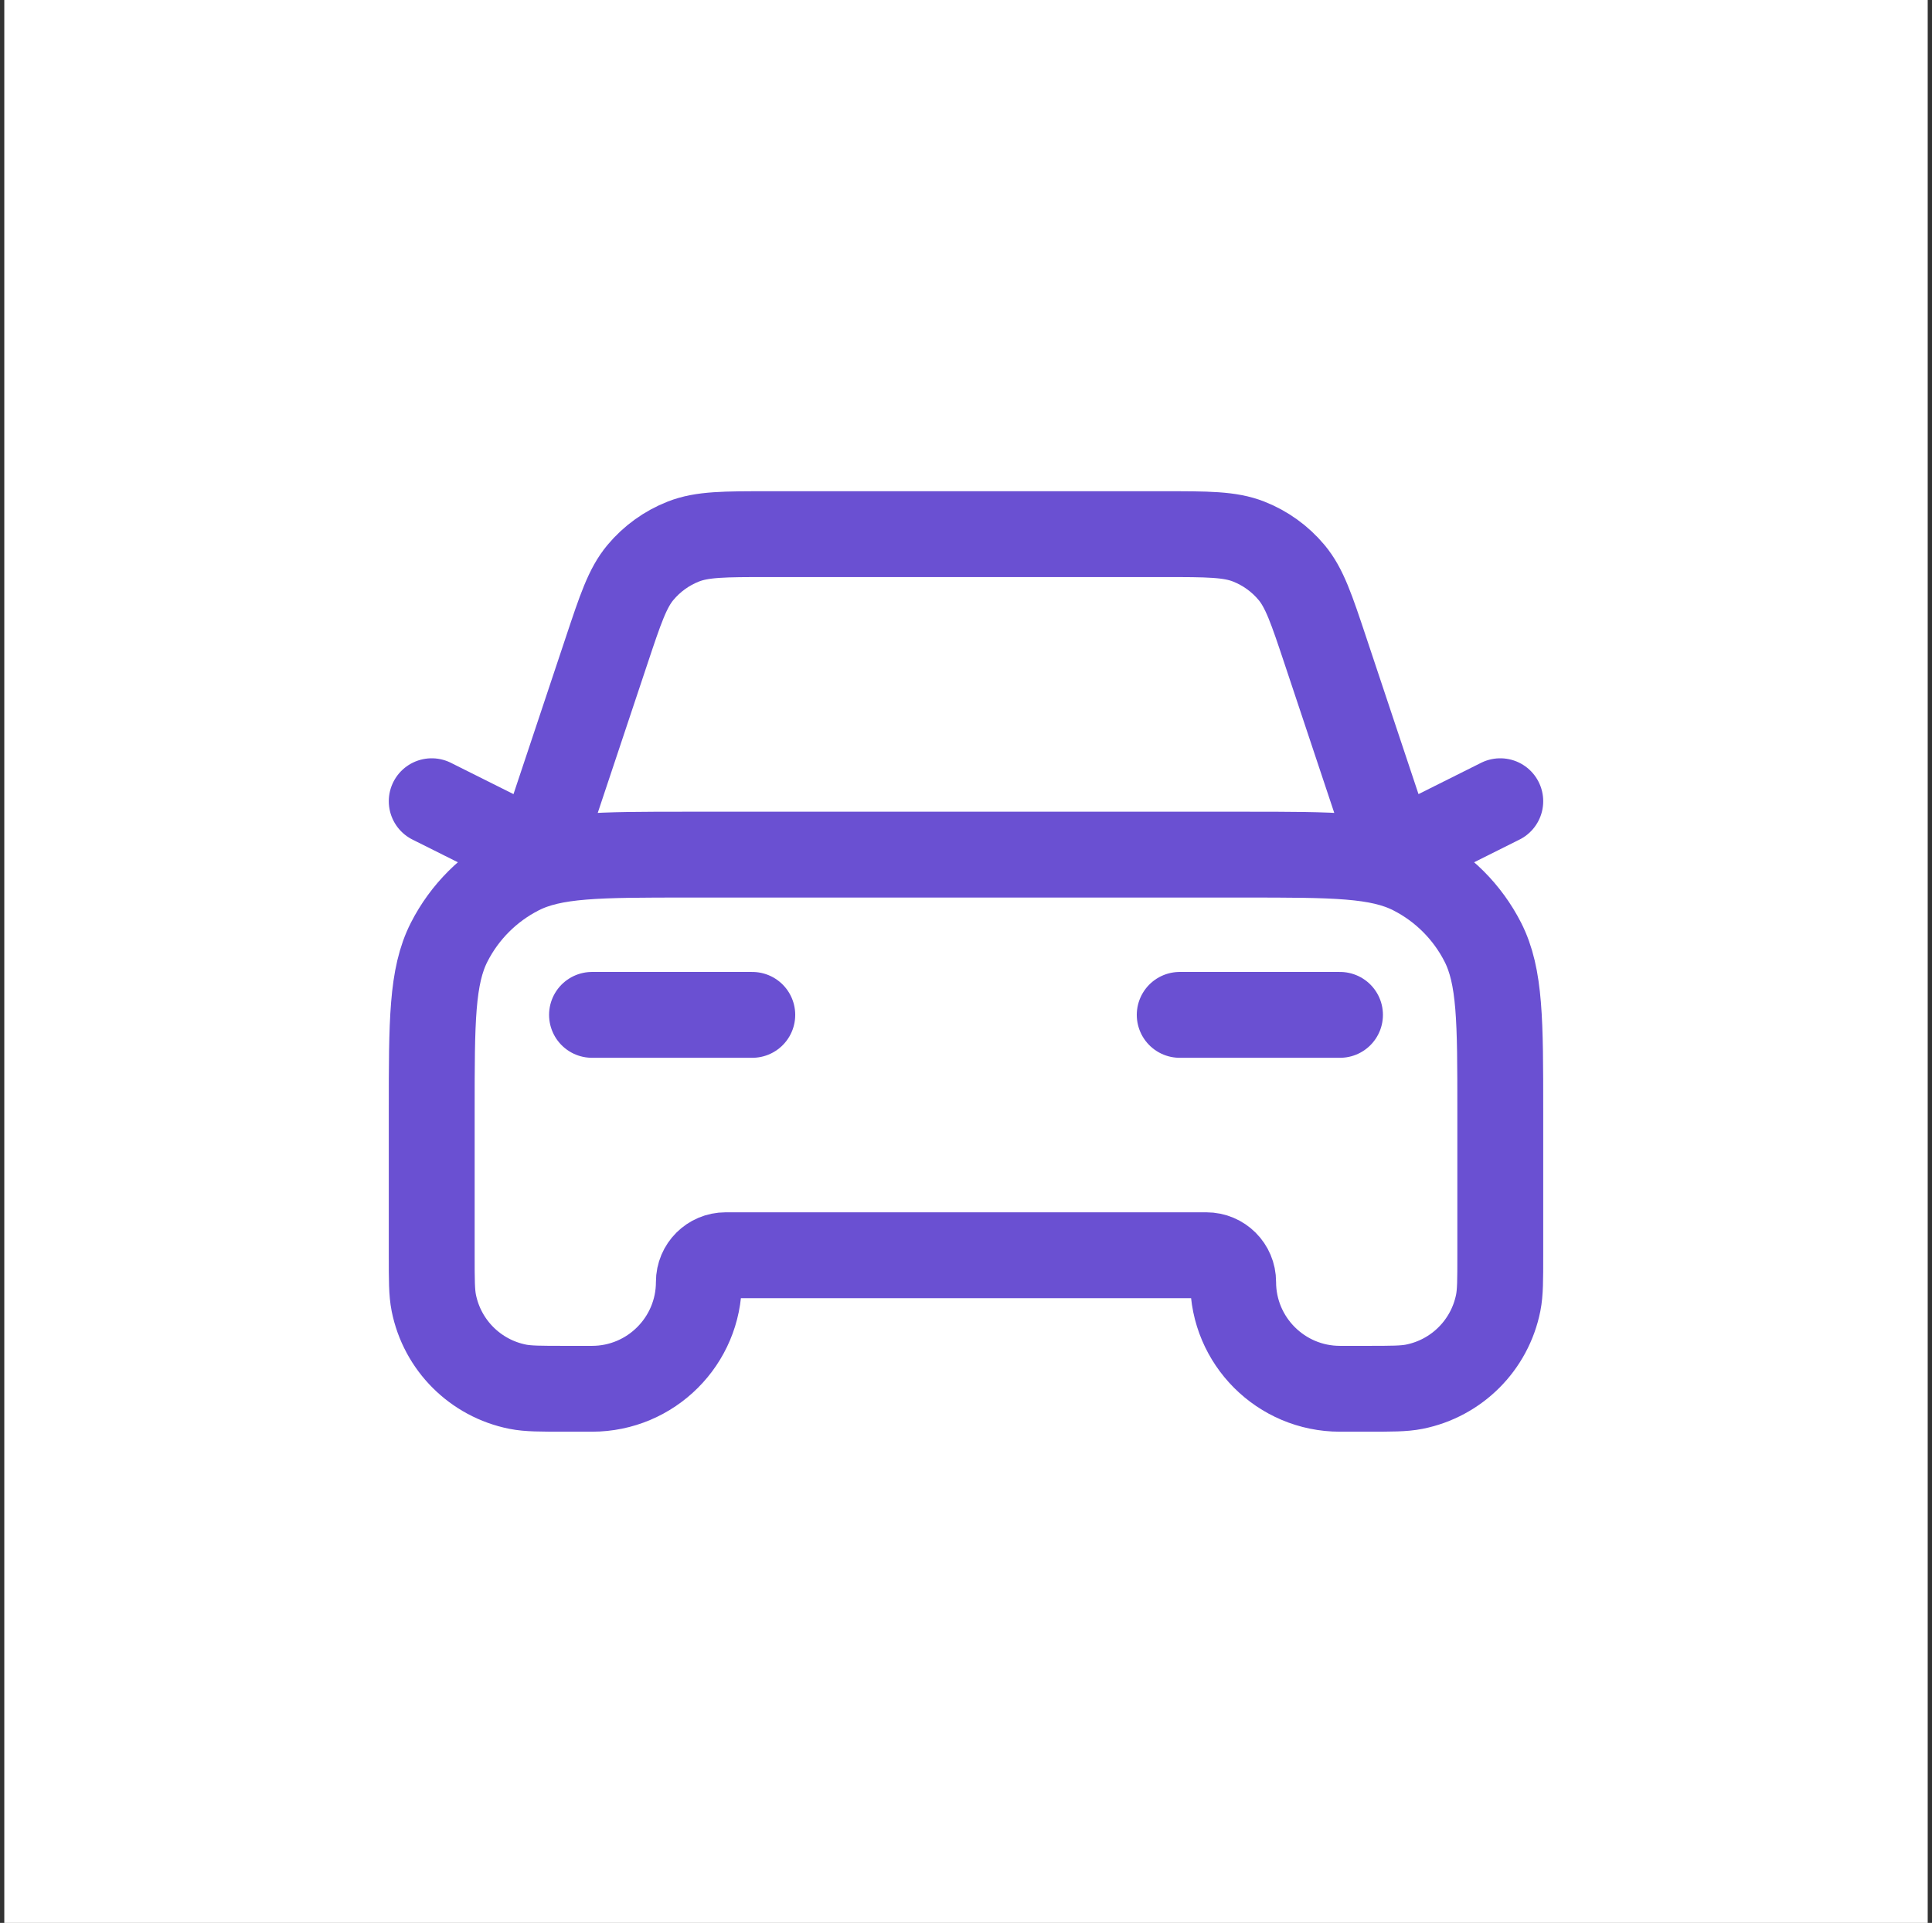
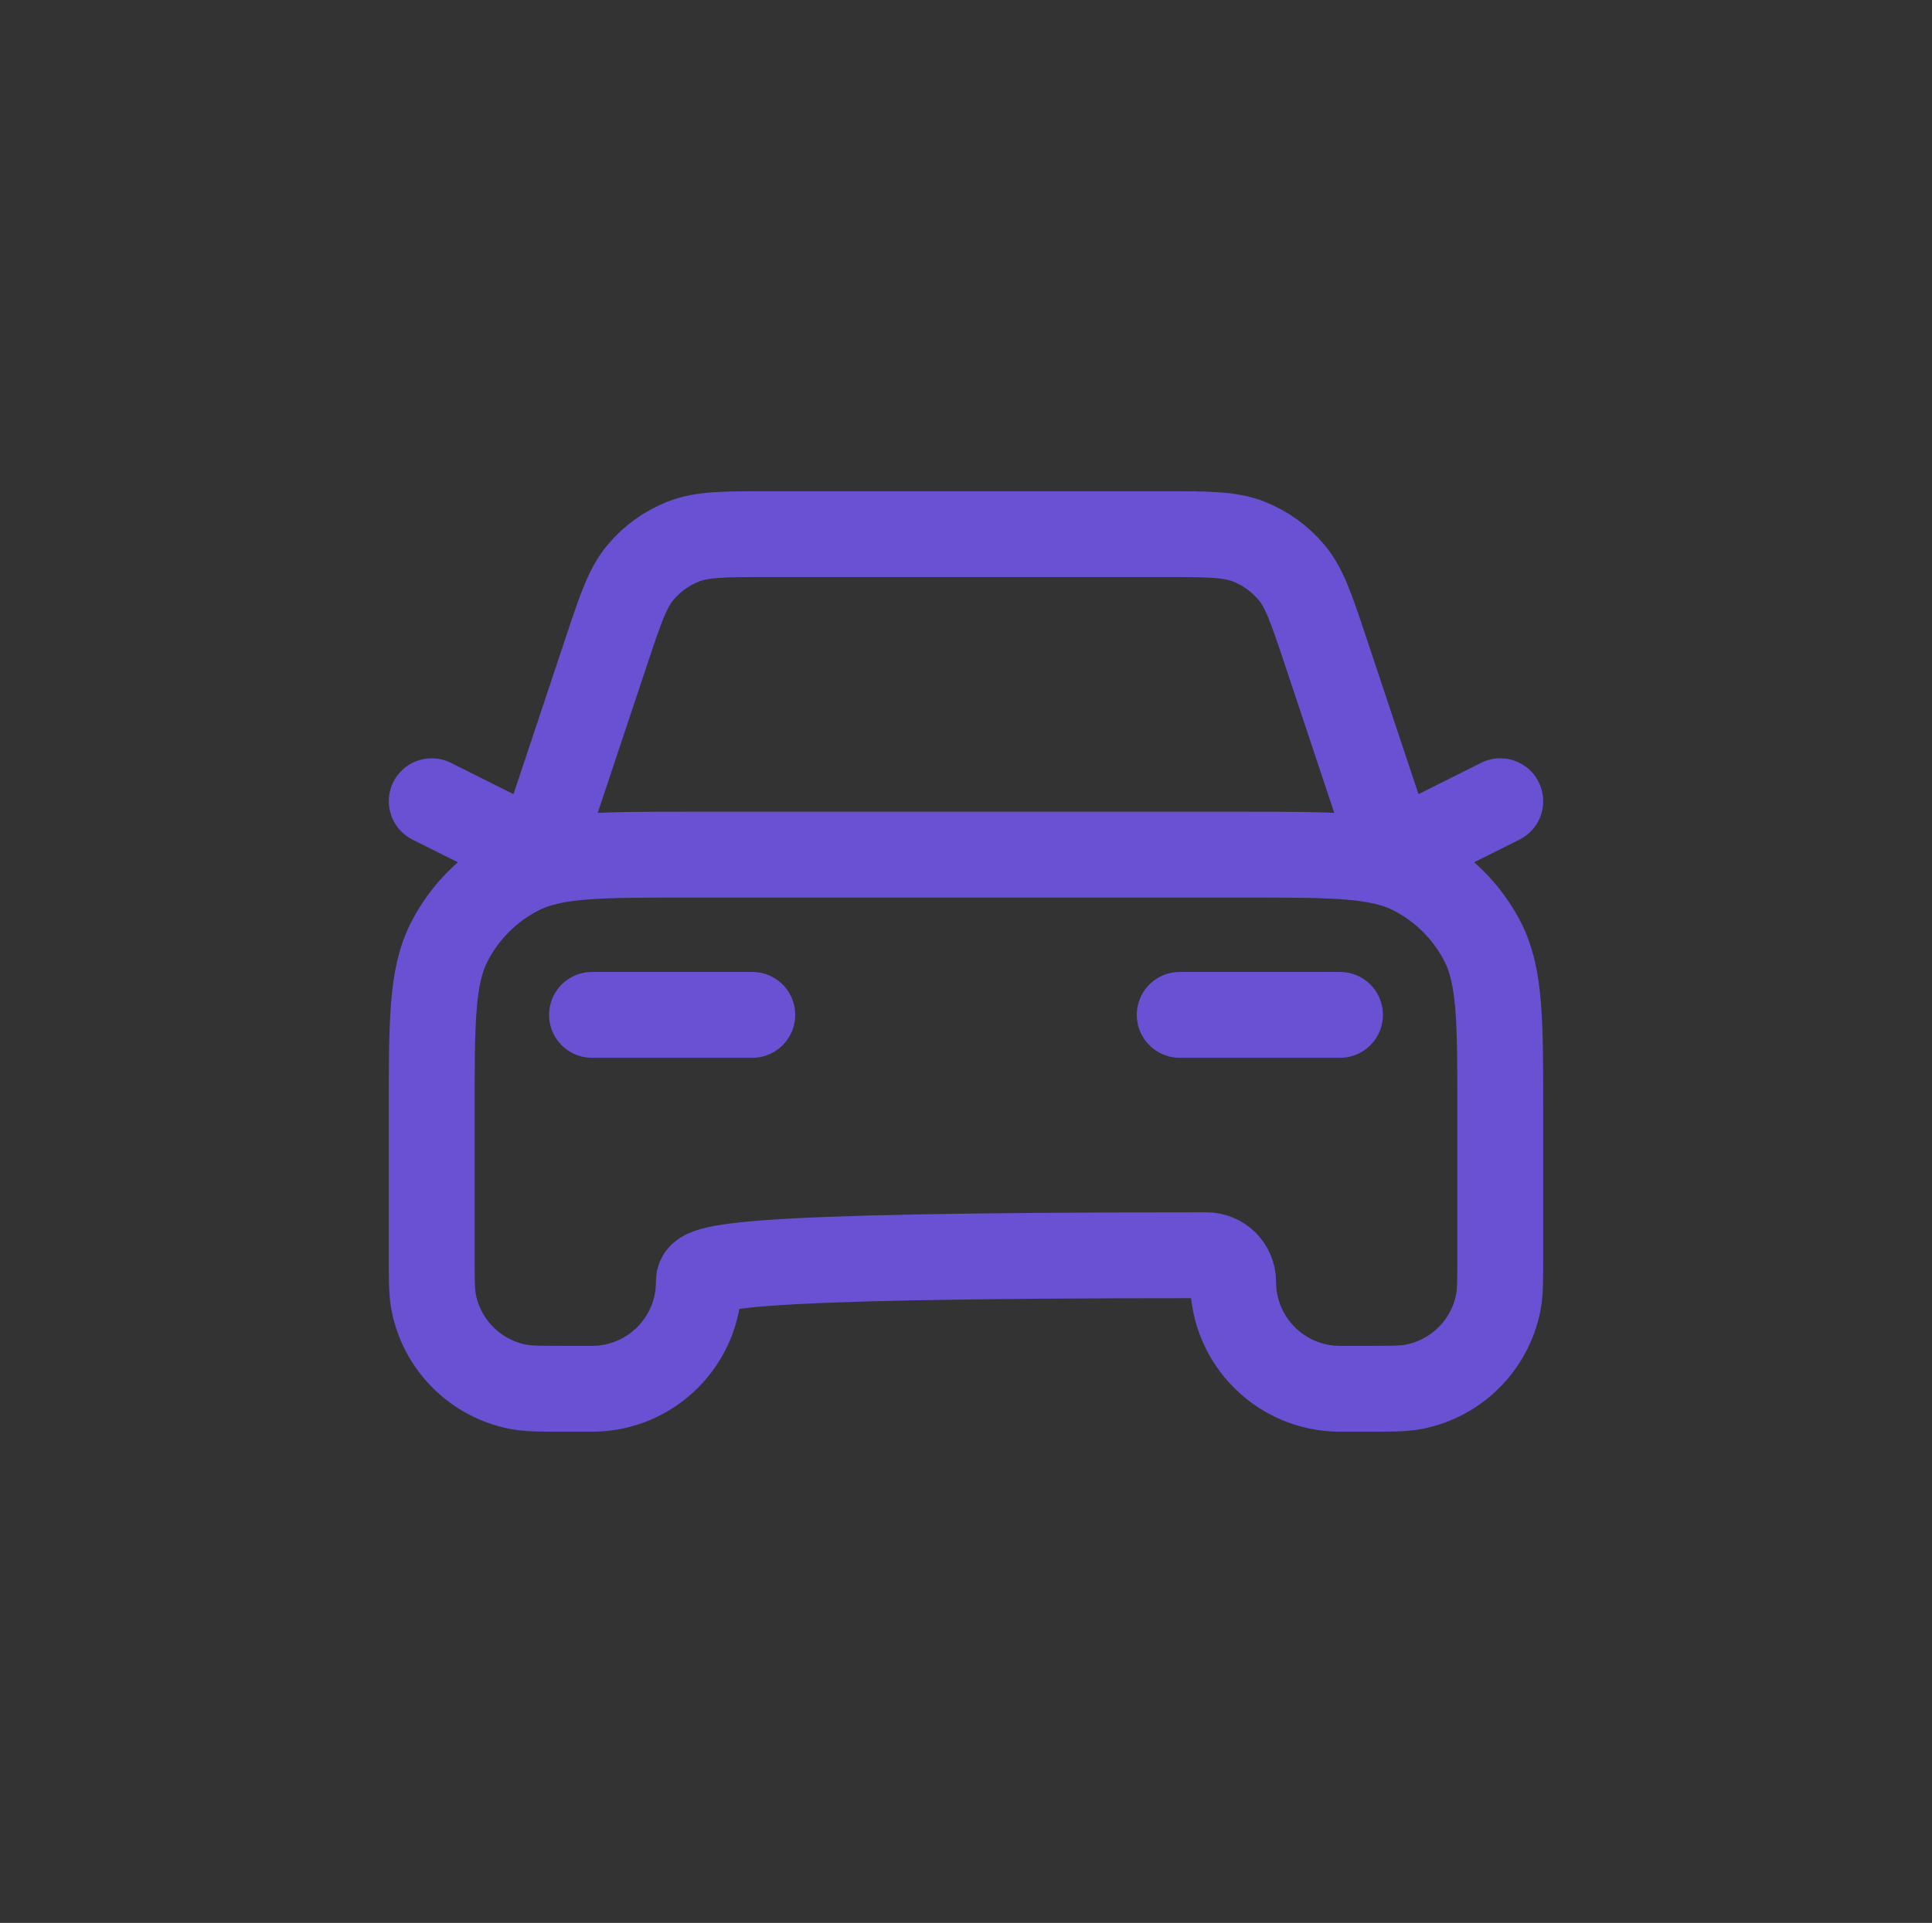
<svg xmlns="http://www.w3.org/2000/svg" width="225" height="224" viewBox="0 0 225 224" fill="none">
  <rect x="0" y="0" width="225" height="224" fill="#333333" stroke="none" />
-   <rect width="224" height="224" transform="translate(0.5)" fill="white" />
  <g clip-path="url(#clip0_11_117)">
-     <path d="M68.945 118.222H87.611M50.278 93.333L62.722 99.556L70.629 75.837C72.26 70.941 73.076 68.493 74.59 66.683C75.926 65.085 77.643 63.848 79.581 63.086C81.777 62.222 84.357 62.222 89.518 62.222H135.482C140.643 62.222 143.223 62.222 145.419 63.086C147.357 63.848 149.074 65.085 150.41 66.683C151.924 68.493 152.74 70.941 154.372 75.837L162.278 99.556L174.722 93.333M137.389 118.222H156.056M80.144 99.556H144.856C155.31 99.556 160.537 99.556 164.53 101.59C168.042 103.38 170.898 106.235 172.688 109.748C174.722 113.741 174.722 118.968 174.722 129.422V146.222C174.722 149.113 174.722 150.559 174.483 151.761C173.501 156.698 169.642 160.557 164.706 161.539C163.504 161.778 162.058 161.778 159.167 161.778H156.056C149.183 161.778 143.611 156.206 143.611 149.333C143.611 147.615 142.218 146.222 140.5 146.222H84.5C82.782 146.222 81.389 147.615 81.389 149.333C81.389 156.206 75.817 161.778 68.945 161.778H65.833C62.942 161.778 61.497 161.778 60.294 161.539C55.358 160.557 51.499 156.698 50.517 151.761C50.278 150.559 50.278 149.113 50.278 146.222V129.422C50.278 118.968 50.278 113.741 52.312 109.748C54.102 106.235 56.958 103.38 60.47 101.59C64.463 99.556 69.69 99.556 80.144 99.556Z" stroke="#6A50D2" stroke-width="10" stroke-linecap="round" stroke-linejoin="round" />
+     <path d="M68.945 118.222H87.611M50.278 93.333L62.722 99.556L70.629 75.837C72.26 70.941 73.076 68.493 74.59 66.683C75.926 65.085 77.643 63.848 79.581 63.086C81.777 62.222 84.357 62.222 89.518 62.222H135.482C140.643 62.222 143.223 62.222 145.419 63.086C147.357 63.848 149.074 65.085 150.41 66.683C151.924 68.493 152.74 70.941 154.372 75.837L162.278 99.556L174.722 93.333M137.389 118.222H156.056M80.144 99.556H144.856C155.31 99.556 160.537 99.556 164.53 101.59C168.042 103.38 170.898 106.235 172.688 109.748C174.722 113.741 174.722 118.968 174.722 129.422V146.222C174.722 149.113 174.722 150.559 174.483 151.761C173.501 156.698 169.642 160.557 164.706 161.539C163.504 161.778 162.058 161.778 159.167 161.778H156.056C149.183 161.778 143.611 156.206 143.611 149.333C143.611 147.615 142.218 146.222 140.5 146.222C82.782 146.222 81.389 147.615 81.389 149.333C81.389 156.206 75.817 161.778 68.945 161.778H65.833C62.942 161.778 61.497 161.778 60.294 161.539C55.358 160.557 51.499 156.698 50.517 151.761C50.278 150.559 50.278 149.113 50.278 146.222V129.422C50.278 118.968 50.278 113.741 52.312 109.748C54.102 106.235 56.958 103.38 60.47 101.59C64.463 99.556 69.69 99.556 80.144 99.556Z" stroke="#6A50D2" stroke-width="10" stroke-linecap="round" stroke-linejoin="round" />
  </g>
  <defs>
    <clipPath id="clip0_11_117">
      <rect width="149.333" height="149.333" fill="white" transform="translate(37.833 37.333)" />
    </clipPath>
  </defs>
</svg>